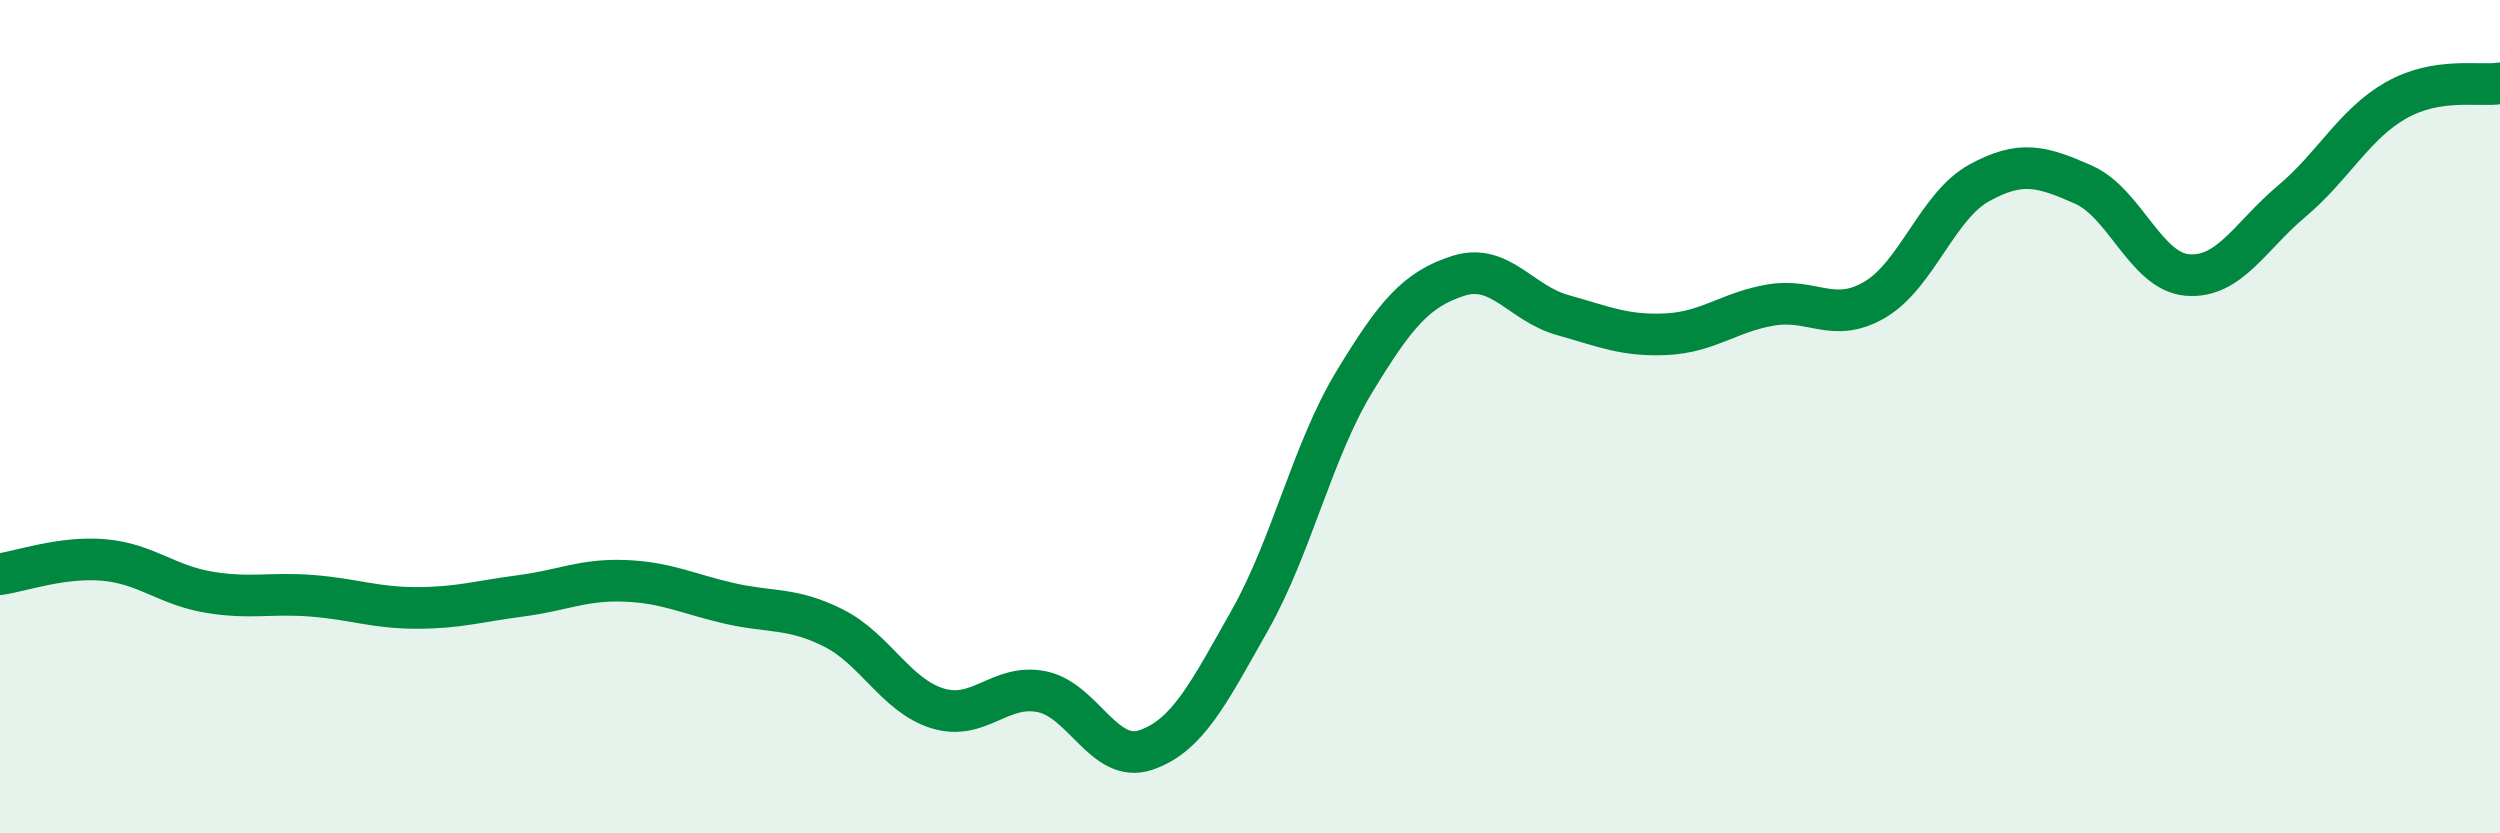
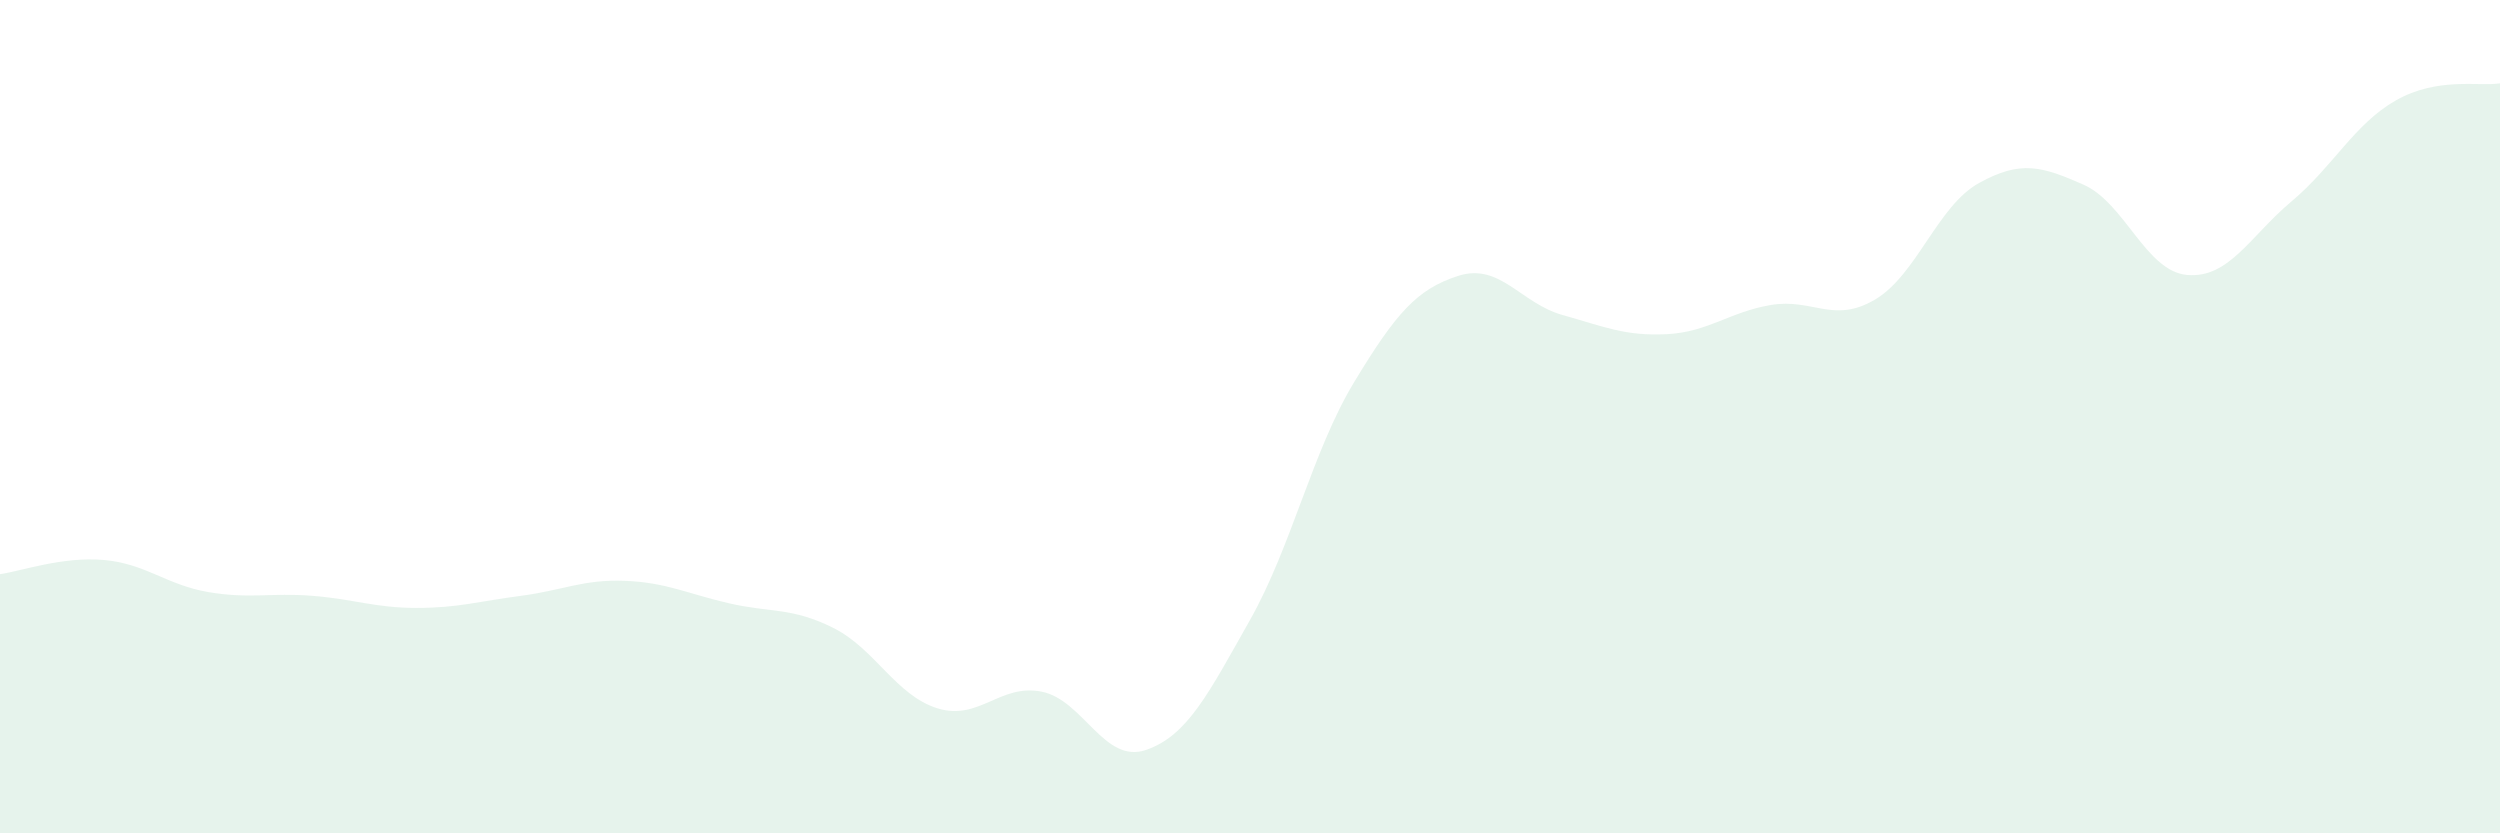
<svg xmlns="http://www.w3.org/2000/svg" width="60" height="20" viewBox="0 0 60 20">
  <path d="M 0,13.78 C 0.5,13.71 1.5,13.35 2.5,13.44 C 3.5,13.53 4,14.04 5,14.21 C 6,14.38 6.5,14.22 7.5,14.3 C 8.5,14.38 9,14.59 10,14.59 C 11,14.59 11.5,14.43 12.5,14.3 C 13.5,14.17 14,13.9 15,13.94 C 16,13.98 16.5,14.25 17.5,14.48 C 18.5,14.71 19,14.57 20,15.07 C 21,15.57 21.5,16.69 22.5,17 C 23.5,17.31 24,16.4 25,16.6 C 26,16.8 26.5,18.34 27.5,18 C 28.5,17.66 29,16.65 30,14.88 C 31,13.11 31.5,10.82 32.5,9.17 C 33.5,7.52 34,6.94 35,6.62 C 36,6.3 36.5,7.28 37.5,7.56 C 38.5,7.84 39,8.07 40,8.02 C 41,7.97 41.5,7.49 42.5,7.32 C 43.5,7.15 44,7.78 45,7.19 C 46,6.6 46.5,4.94 47.5,4.39 C 48.5,3.84 49,3.99 50,4.43 C 51,4.87 51.5,6.52 52.5,6.6 C 53.5,6.68 54,5.67 55,4.83 C 56,3.99 56.5,2.98 57.5,2.41 C 58.5,1.84 59.5,2.08 60,2L60 20L0 20Z" fill="#008740" opacity="0.1" stroke-linecap="round" stroke-linejoin="round" />
-   <path d="M 0,13.78 C 0.5,13.71 1.5,13.35 2.5,13.44 C 3.5,13.53 4,14.04 5,14.21 C 6,14.38 6.5,14.22 7.5,14.3 C 8.5,14.38 9,14.59 10,14.59 C 11,14.59 11.5,14.43 12.5,14.3 C 13.5,14.17 14,13.9 15,13.94 C 16,13.98 16.5,14.25 17.5,14.48 C 18.5,14.71 19,14.57 20,15.07 C 21,15.57 21.5,16.69 22.5,17 C 23.5,17.31 24,16.4 25,16.6 C 26,16.8 26.5,18.34 27.5,18 C 28.5,17.66 29,16.65 30,14.88 C 31,13.11 31.5,10.82 32.5,9.17 C 33.5,7.52 34,6.94 35,6.62 C 36,6.3 36.5,7.28 37.5,7.56 C 38.5,7.84 39,8.07 40,8.02 C 41,7.97 41.5,7.49 42.5,7.32 C 43.5,7.15 44,7.78 45,7.19 C 46,6.6 46.5,4.94 47.5,4.39 C 48.5,3.84 49,3.99 50,4.43 C 51,4.87 51.5,6.52 52.5,6.6 C 53.5,6.68 54,5.67 55,4.83 C 56,3.99 56.5,2.98 57.5,2.41 C 58.5,1.84 59.5,2.08 60,2" stroke="#008740" stroke-width="1" fill="none" stroke-linecap="round" stroke-linejoin="round" />
</svg>